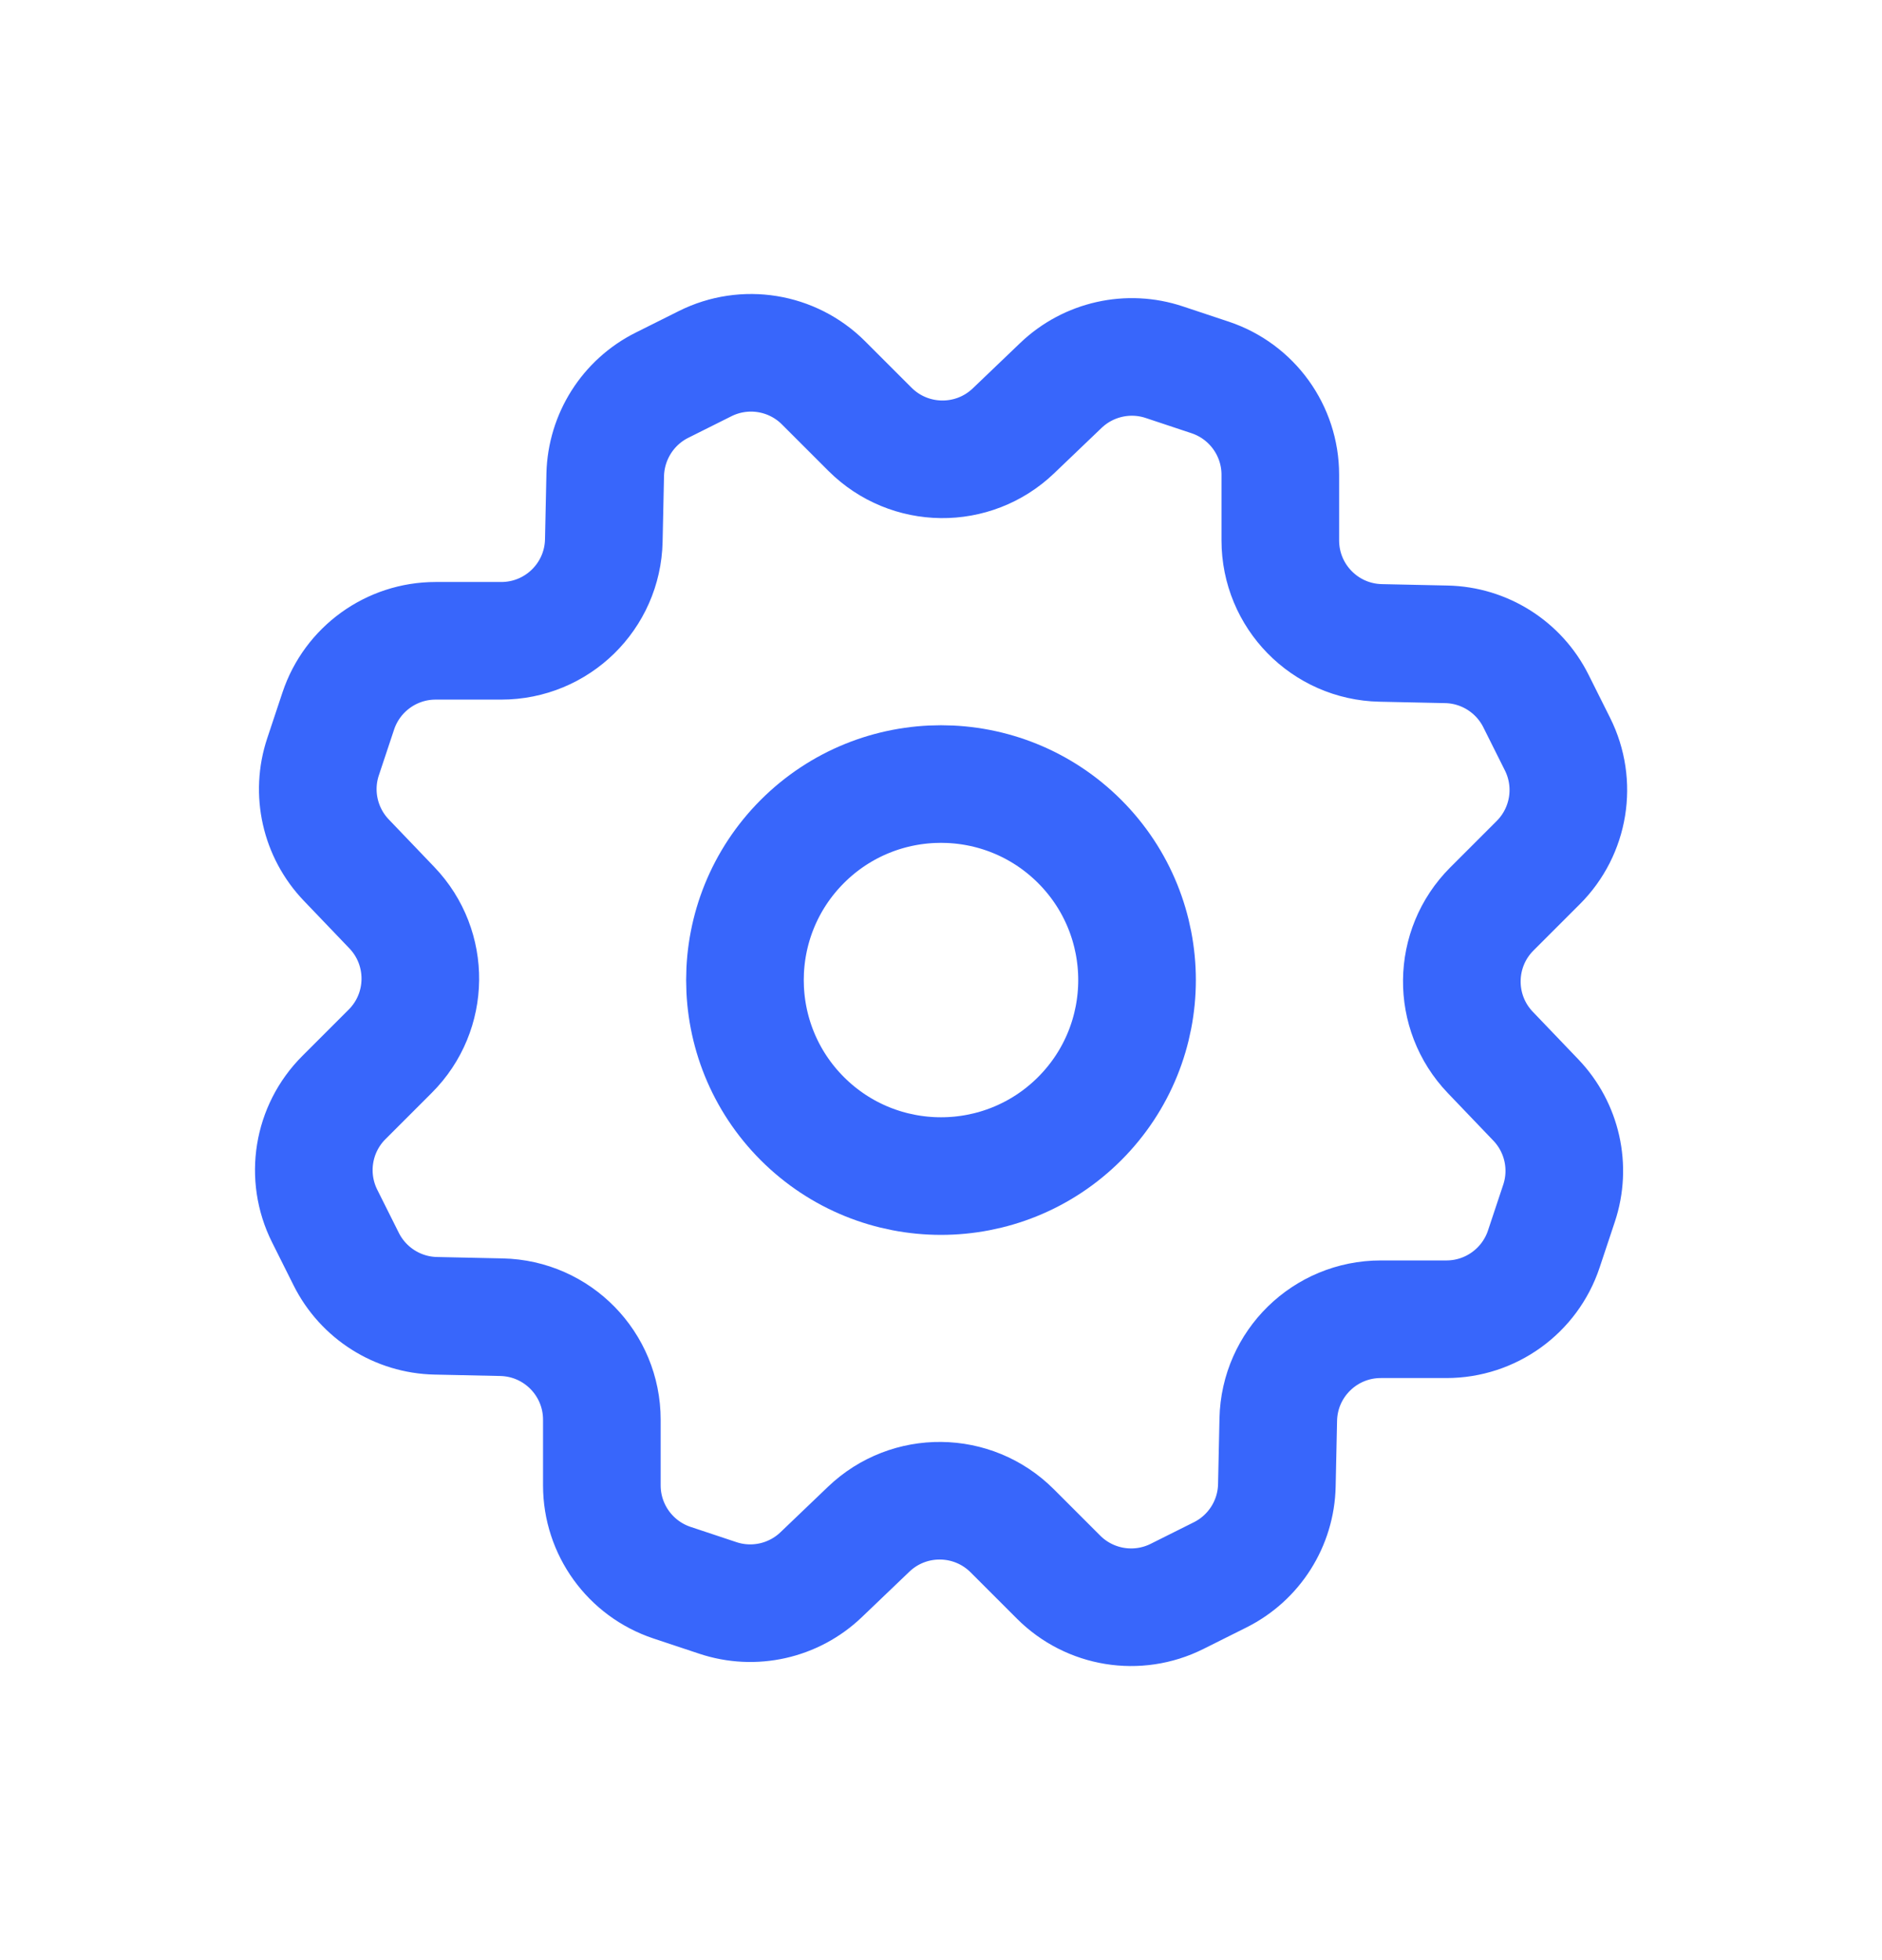
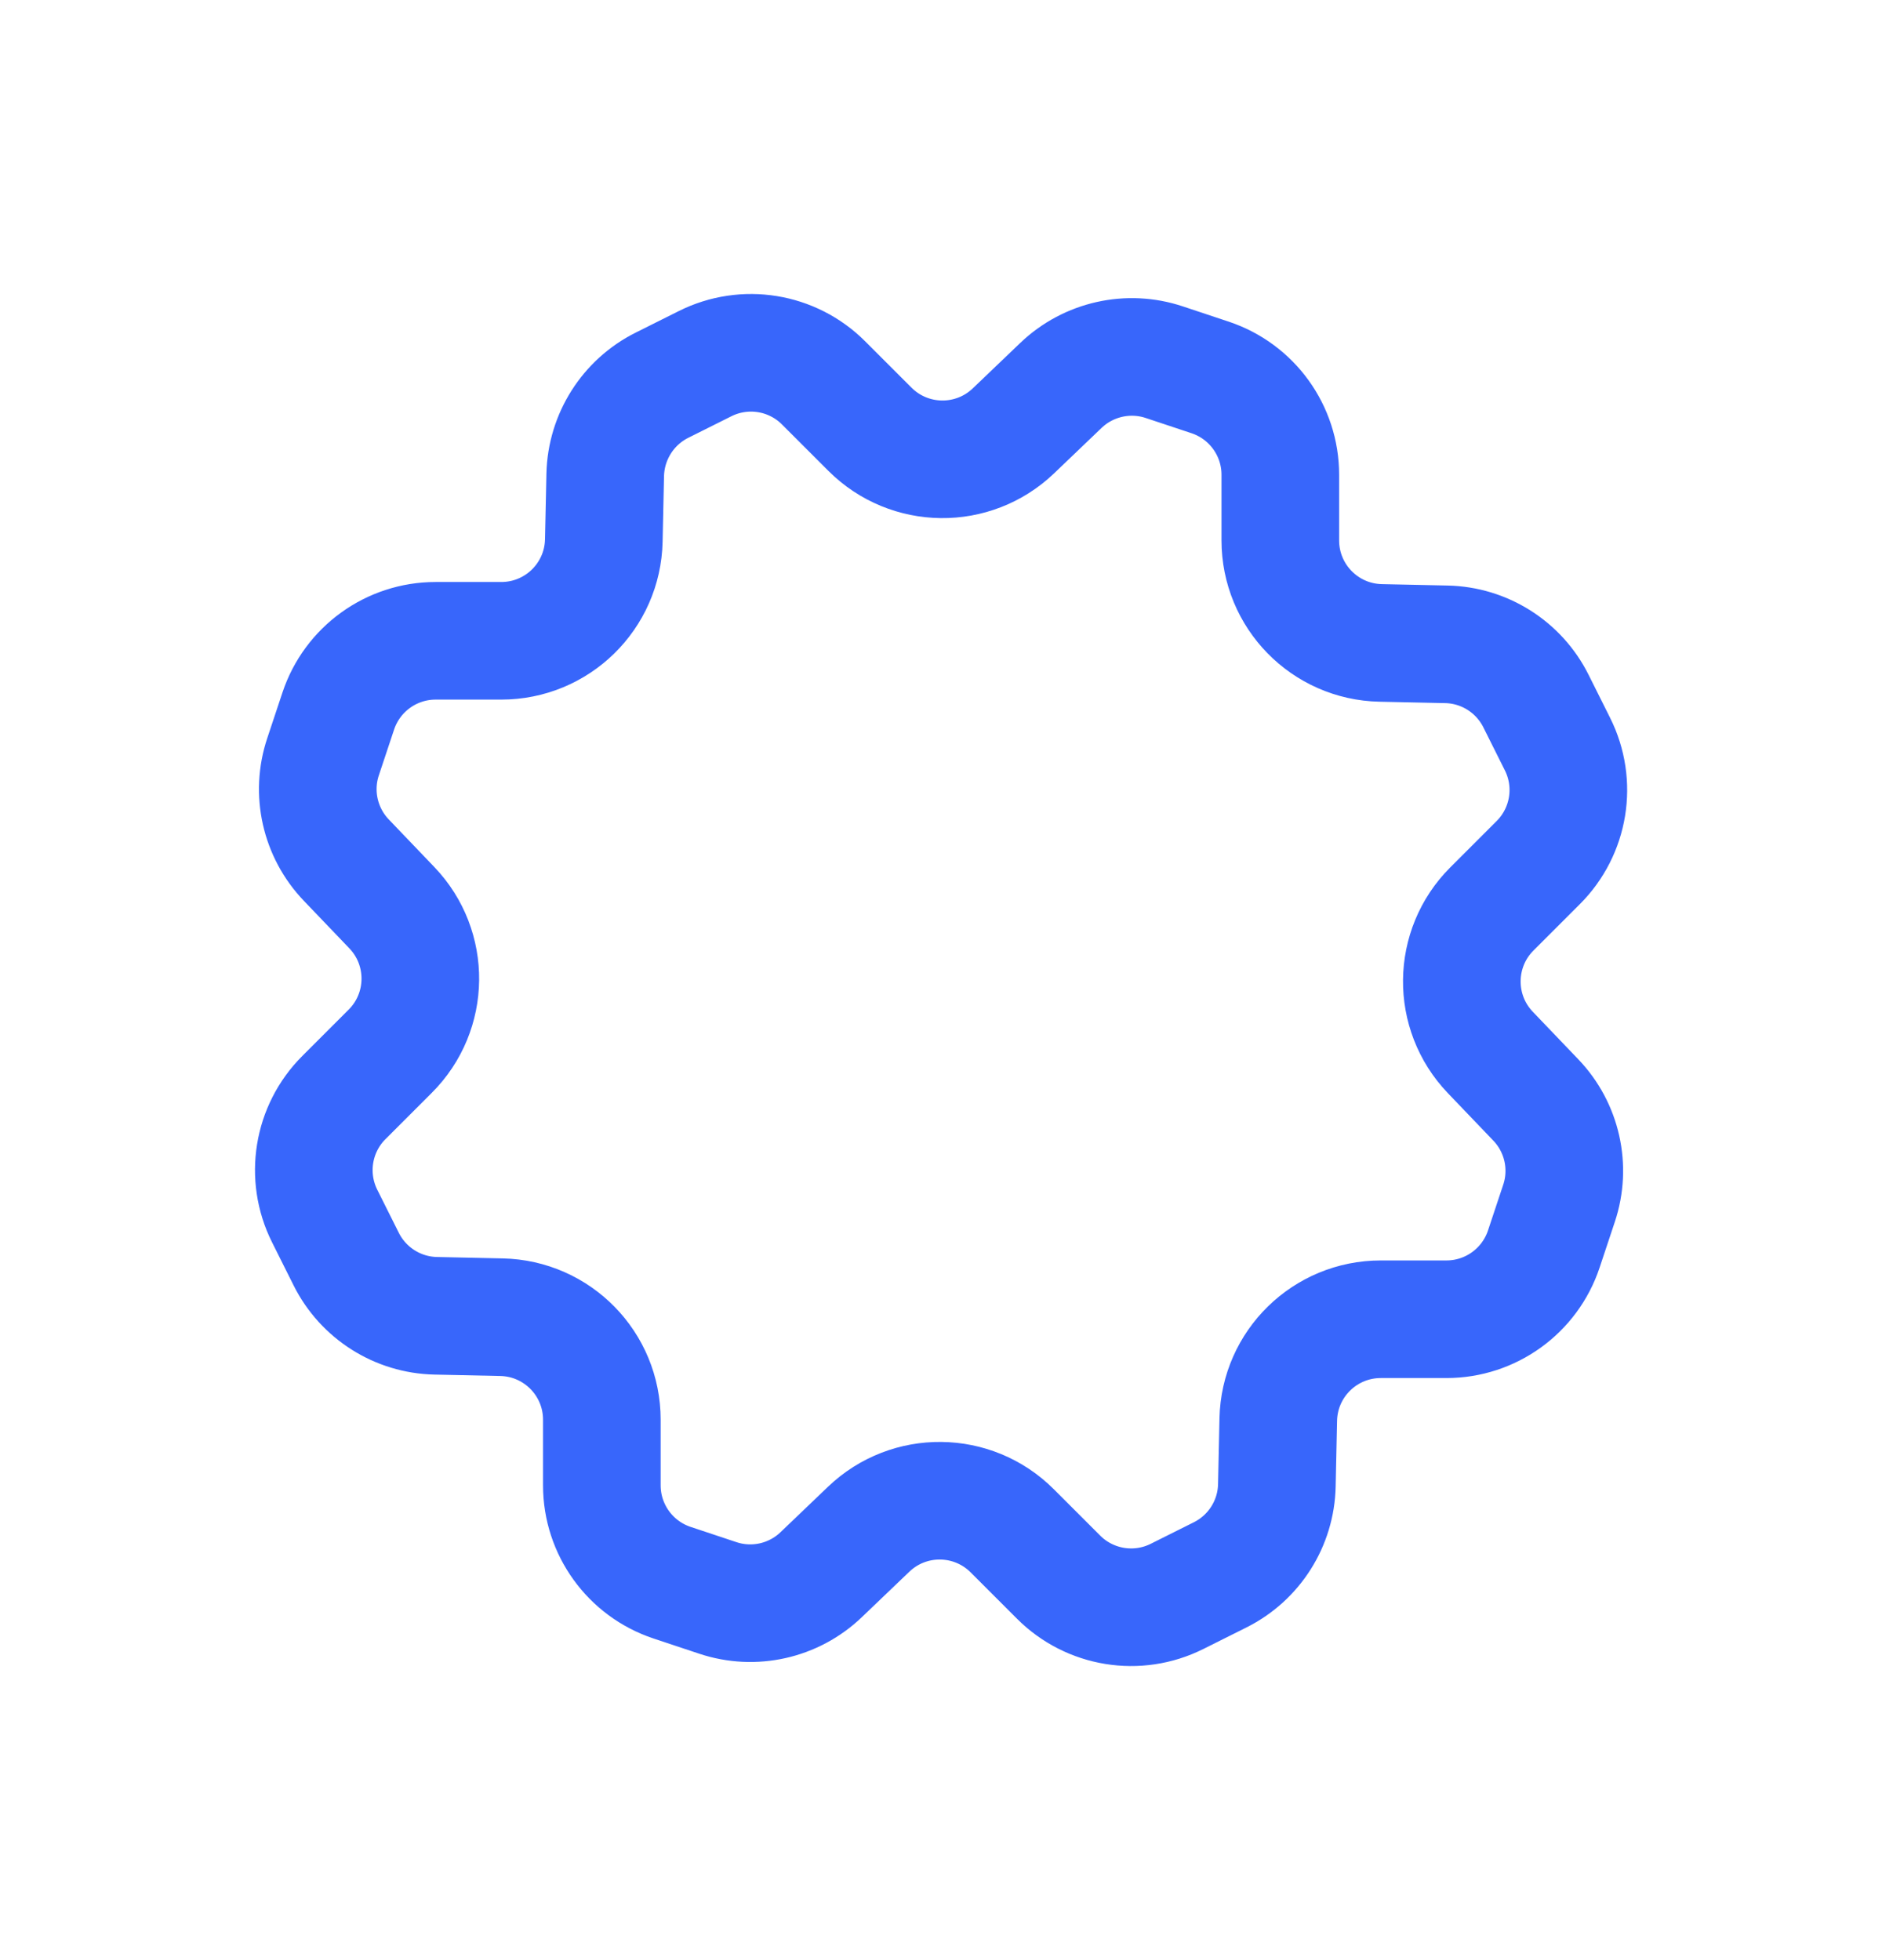
<svg xmlns="http://www.w3.org/2000/svg" width="24" height="25" viewBox="0 0 24 25" fill="none">
-   <path d="M13.768 10.732C14.744 11.709 14.744 13.291 13.768 14.268C12.791 15.244 11.209 15.244 10.232 14.268C9.256 13.291 9.256 11.709 10.232 10.732C11.209 9.756 12.791 9.756 13.768 10.732" stroke="#3866FB" stroke-width="1.5" stroke-linecap="round" stroke-linejoin="round" />
  <path fill-rule="evenodd" clip-rule="evenodd" d="M14.849 4.62L15.432 4.814C15.966 4.992 16.327 5.492 16.327 6.055V6.892C16.327 7.604 16.895 8.185 17.607 8.2L18.445 8.218C18.93 8.228 19.37 8.507 19.587 8.941L19.862 9.491C20.114 9.995 20.015 10.603 19.617 11.001L19.025 11.593C18.522 12.096 18.513 12.909 19.005 13.423L19.585 14.029C19.921 14.38 20.035 14.887 19.881 15.348L19.687 15.931C19.509 16.465 19.009 16.826 18.446 16.826H17.609C16.897 16.826 16.316 17.394 16.301 18.106L16.283 18.944C16.273 19.429 15.994 19.869 15.56 20.086L15.01 20.361C14.506 20.613 13.898 20.514 13.5 20.116L12.908 19.524C12.405 19.021 11.592 19.012 11.078 19.504L10.472 20.084C10.121 20.42 9.614 20.534 9.153 20.38L8.57 20.186C8.036 20.008 7.675 19.508 7.675 18.945V18.108C7.675 17.396 7.107 16.815 6.395 16.8L5.557 16.782C5.072 16.772 4.632 16.493 4.415 16.059L4.14 15.509C3.888 15.005 3.987 14.397 4.385 13.999L4.977 13.407C5.48 12.904 5.489 12.091 4.997 11.577L4.417 10.971C4.08 10.619 3.966 10.111 4.12 9.651L4.314 9.068C4.492 8.534 4.992 8.173 5.555 8.173H6.392C7.104 8.173 7.685 7.605 7.7 6.893L7.718 6.055C7.73 5.57 8.008 5.13 8.442 4.913L8.992 4.638C9.496 4.386 10.104 4.485 10.502 4.883L11.094 5.475C11.597 5.978 12.41 5.987 12.924 5.495L13.53 4.915C13.881 4.58 14.389 4.466 14.849 4.62V4.62Z" stroke="#3866FB" stroke-width="1.5" stroke-linecap="round" stroke-linejoin="round" />
</svg>